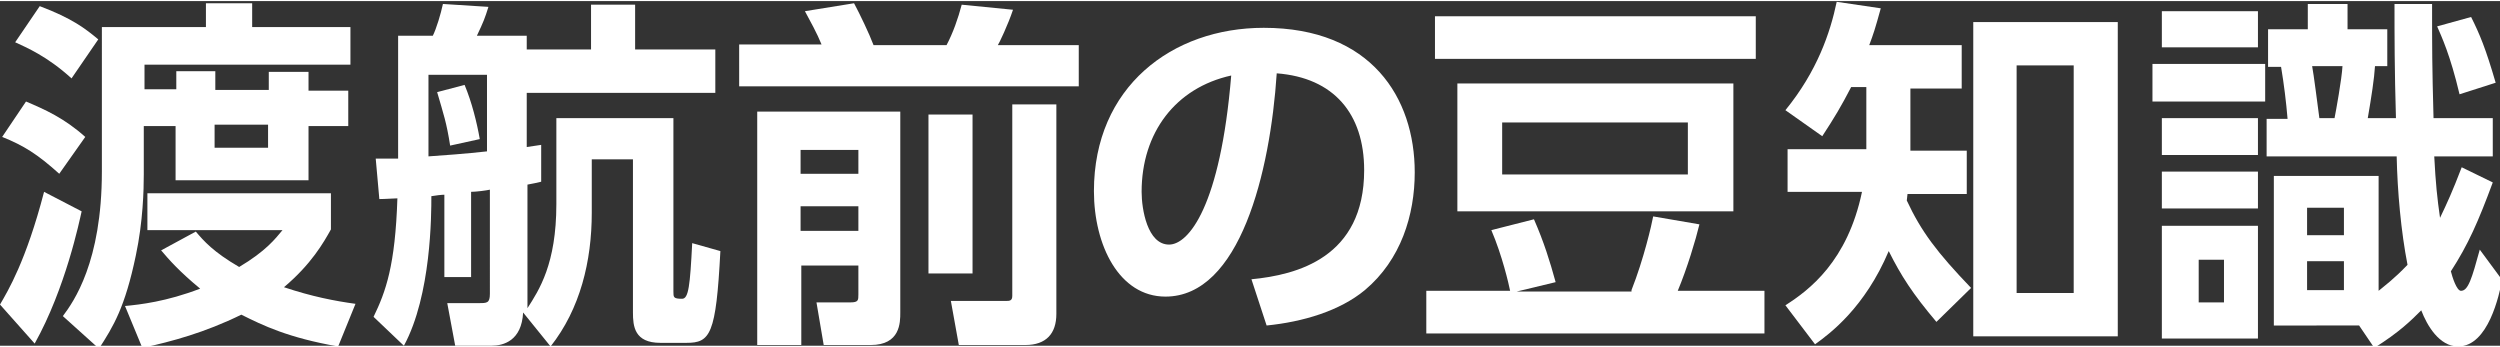
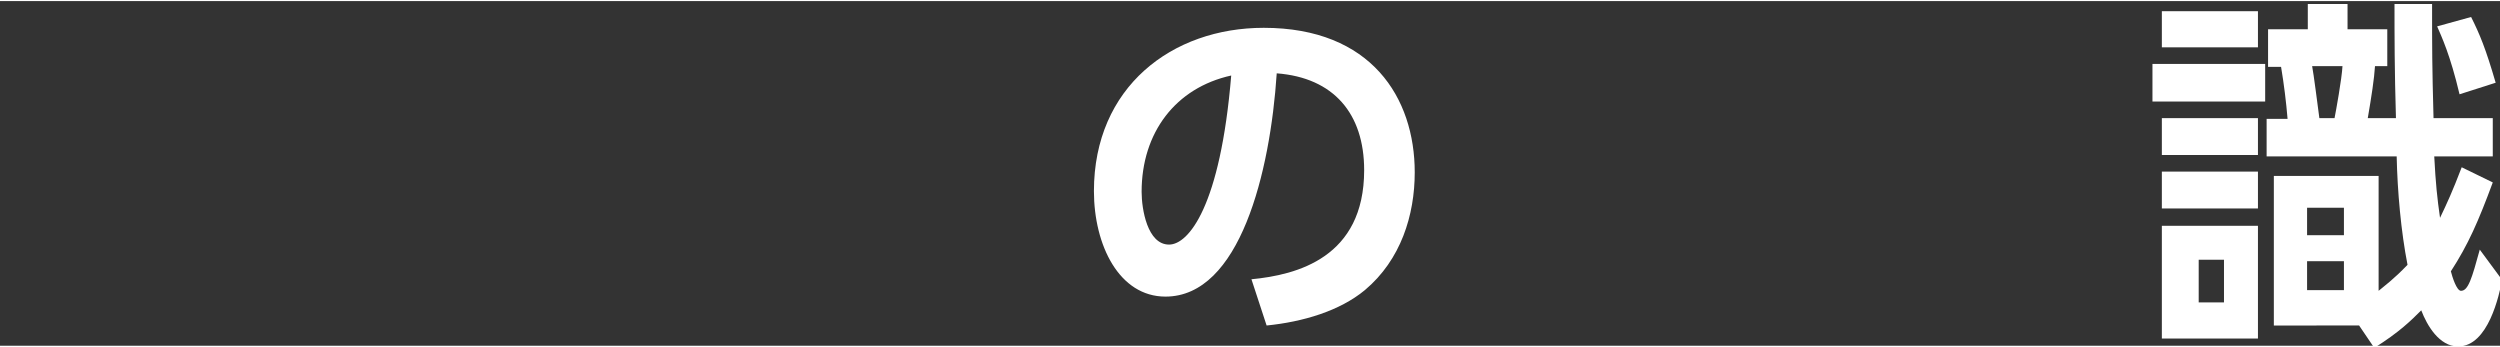
<svg xmlns="http://www.w3.org/2000/svg" width="346" height="48" viewBox="0 0 346 47.7">
  <rect x="0" y="0" width="346" height="47.7" fill="#333333" stroke="none" />
  <style>.a{fill:#FFF;}</style>
-   <path d="M0 42c1.1-1.9 3.6-6 6.1-15.6l5.2 2.7C11 30.4 9.1 39.7 4.8 47.4L0 42zM8.2 23.9c-3-2.7-4.9-3.9-7.9-5.1l3.3-4.9c2.6 1.1 5.3 2.3 8.2 4.9L8.2 23.9zM9.9 10.7C6.5 7.6 3.6 6.4 2.1 5.7l3.4-5c4.5 1.7 6.3 3.1 8.1 4.6L9.9 10.7zM14 3.6h14.5V0.3h6.4v3.3h13.6v5.2H20v3.4h4.4v-2.5h5.4v2.6h7.4v-2.5h5.5v2.6h5.5v4.9h-5.5v7.5H24.3v-7.5h-4.4v6.7c0 2.1-0.1 6.5-1.1 11.2 -1.5 7.2-3.1 9.8-5.1 12.9l-5-4.5c1.5-2 5.4-7.5 5.4-20V3.6zM27.1 31.9c1.1 1.3 2.4 2.8 6 4.9 3.7-2.2 5-3.9 6-5.1H20.4v-5.1h25.4v5c-1 1.8-2.7 4.8-6.5 8 3.9 1.3 7 1.9 9.9 2.3l-2.4 5.9c-6.9-1.2-10.4-2.9-13.4-4.4 -5.1 2.5-9.6 3.7-13.7 4.6l-2.4-5.8c2.1-0.2 5.7-0.6 10.4-2.4 -2.9-2.4-4.3-4-5.4-5.3L27.1 31.9zM29.7 20.3h7.4v-3.2h-7.4V20.3z" class="a" />
-   <path d="M76.1 16.2h17.1v24c0 0.8 0 1 1.2 1 0.9 0 1.1-1.8 1.4-7.7l3.9 1.1c-0.6 11.6-1.4 12.7-4.7 12.7h-3.6c-3.6 0-3.8-2.3-3.8-4.2V21.9h-5.7v7.4c0 6.7-1.6 13.3-5.7 18.5l-3.8-4.7c-0.2 3.9-2.7 4.6-4.4 4.6h-5l-1.1-5.9h4.4c1.1 0 1.5 0 1.5-1.3V26.1c-0.4 0.1-1.9 0.3-2.6 0.3v11.8h-3.7v-11.4c-0.4 0-1.2 0.1-1.8 0.2 0 2.5 0 13.7-3.8 20.7l-4.2-4c1.7-3.5 3-7.1 3.3-16.4 -0.4 0-1.7 0.1-2.5 0.1l-0.5-5.6c0.6 0 2.4 0 3.1 0V4.8h4.8c0.5-1 1.1-3 1.4-4.4l6.3 0.4c-0.5 1.6-0.7 2.1-1.6 4h6.9v15.4l2-0.3v5.1c-0.4 0.1-1.3 0.3-1.9 0.4v17.1c1.6-2.5 4-6.1 4-14.4V16.2zM59.2 21.5c1.6-0.1 5.6-0.4 8.2-0.7V10.2h-8.1V21.5zM62.3 20c-0.5-3.2-0.9-4.3-1.8-7.4l3.8-1c1 2.4 1.7 5.2 2.1 7.5L62.3 20zM87.9 0.5v6.2h11.1v6H72.9V6.7h8.9v-6.2H87.9z" class="a" />
-   <path d="M102 6h11.7c-0.6-1.5-1.6-3.3-2.3-4.6l6.8-1.1c0.8 1.5 2.1 4.2 2.7 5.8h10.1c0.9-1.7 1.6-3.7 2.1-5.6l7.1 0.7c-0.7 2.1-1.9 4.6-2.1 4.9h11.2v5.7h-47V6zM104.7 15.3h19.9v27.8c0 1.4 0 4.5-4.1 4.5h-6.5l-1-5.9h4.7c1.1 0 1.1-0.3 1.1-1.1v-4h-7.9v11h-6.1V15.3zM110.8 20.5v3.4h8v-3.3H110.8zM110.8 28.4v3.4h8v-3.4H110.8zM128.5 15.7h6.1v22h-6.1V15.7zM139.9 14.3h6.3v29c0 2.7-1.4 4.3-4.3 4.3h-9.2l-1.1-6.1h7.6c0.5 0 0.9 0 0.9-0.7V14.3z" class="a" />
  <path d="M173.2 38.5c6.3-0.6 15.6-3 15.6-15.1 0-7.8-4.2-12.8-12.1-13.4 -0.9 13.7-5.1 30.9-15.4 30.9 -6.4 0-9.9-7.1-9.9-14.6 0-14.4 10.8-22.6 23.5-22.6 14.9 0 20.9 9.7 20.9 20 0 5.9-1.9 12.1-6.9 16.3 -3.5 2.9-8.6 4.4-13.6 4.9L173.2 38.5zM158 26.4c0 2.4 0.8 7.3 3.8 7.3 2.7 0 7.1-5.3 8.6-23.4C162.7 12 158 18.2 158 26.4z" class="a" />
-   <path d="M225.8 40c1.7-4.3 2.8-9.1 3-10.2l6.4 1.1c-0.5 2.1-1.7 6.1-3 9.2h12v5.9H197.4v-5.9h11.6c-0.2-1-1.1-4.9-2.6-8.4l5.9-1.5c1.4 3.2 2.2 5.8 3 8.7l-5.4 1.3H225.8zM242.9 8H198.6V2.1h44.4V8zM239.9 29.1H201.7V11.4h38.2V29.1zM233.6 16.8H207.9v7.2h25.7V16.8z" class="a" />
-   <path d="M268 44.4c-3.3-3.9-4.9-6.4-6.6-9.8 -3.3 7.8-8.1 11.4-10.2 12.9l-4.1-5.4c3.3-2.1 8.6-6.1 10.6-15.7h-10.3v-5.9h10.9v-8.6h-2.1c-1.4 2.7-2.3 4.2-4 6.8l-5.1-3.6c4.4-5.4 6.2-10.7 7.1-15l6.1 0.9c-0.8 2.9-1 3.5-1.6 5.1h12.8v6h-7.1v8.6h7.8v6h-8.2c0 0.2-0.1 0.7-0.1 0.9 2 4.3 4.2 7.2 8.9 12.1L268 44.4zM293.1 46.4h-20V2.9h20V46.4zM287 8.9h-7.9v31.5h7.9V8.9z" class="a" />
  <path d="M313.5 8.7v5.2h-15.6v-5.2H313.5zM312.5 1.4V6.4h-13.3V1.4H312.5zM312.5 16.2v5.1h-13.3v-5.1H312.5zM312.5 23.6v5.1h-13.3v-5.1H312.5zM312.5 31.1v15.6h-13.3V31.1H312.5zM307.7 35.8h-3.4v5.9h3.5V35.8zM336.6 0.4c0 6.4 0 8.3 0.2 15.8h8.2v5.3h-8.1c0.2 3.8 0.4 5.7 0.8 8.5 1-2.1 1.7-3.6 3-7l4.3 2.1c-2 5.4-3.4 8.6-5.8 12.3 0.2 0.8 0.8 2.7 1.4 2.7 1 0 1.5-1.7 2.6-5.7l3.1 4.2c-0.4 2-1.9 9.2-6.1 9.2 -2.6 0-4.3-2.9-5.1-5 -1.4 1.4-3 3-6.5 5.2l-2.1-3.1H314.7V24.2h14.5v15.9c0.7-0.6 2.1-1.6 4-3.6 -0.9-4.6-1.4-10.2-1.5-15H313.7v-5.2h2.9c-0.2-2.4-0.5-4.8-0.9-7.2h-1.8V3.9h5.5V0.4h5.5V3.9h5.5v5.1h-1.7c-0.1 1.7-0.5 4.3-1 7.2h3.9c-0.2-6.7-0.2-11.4-0.2-15.8H336.6zM324.4 28.6h-5.1v3.8h5.1V28.6zM324.4 36h-5.1v4h5.1V36zM323.1 16.2c0.2-1 1-5.4 1.1-7.2h-4.2c0.2 1 0.8 5.7 1 7.2H323.1zM340.4 12.9c-1.3-5.5-2.5-8-3.1-9.4l4.7-1.3c1.2 2.4 2 4.3 3.4 9.1L340.4 12.9z" class="a" />
</svg>